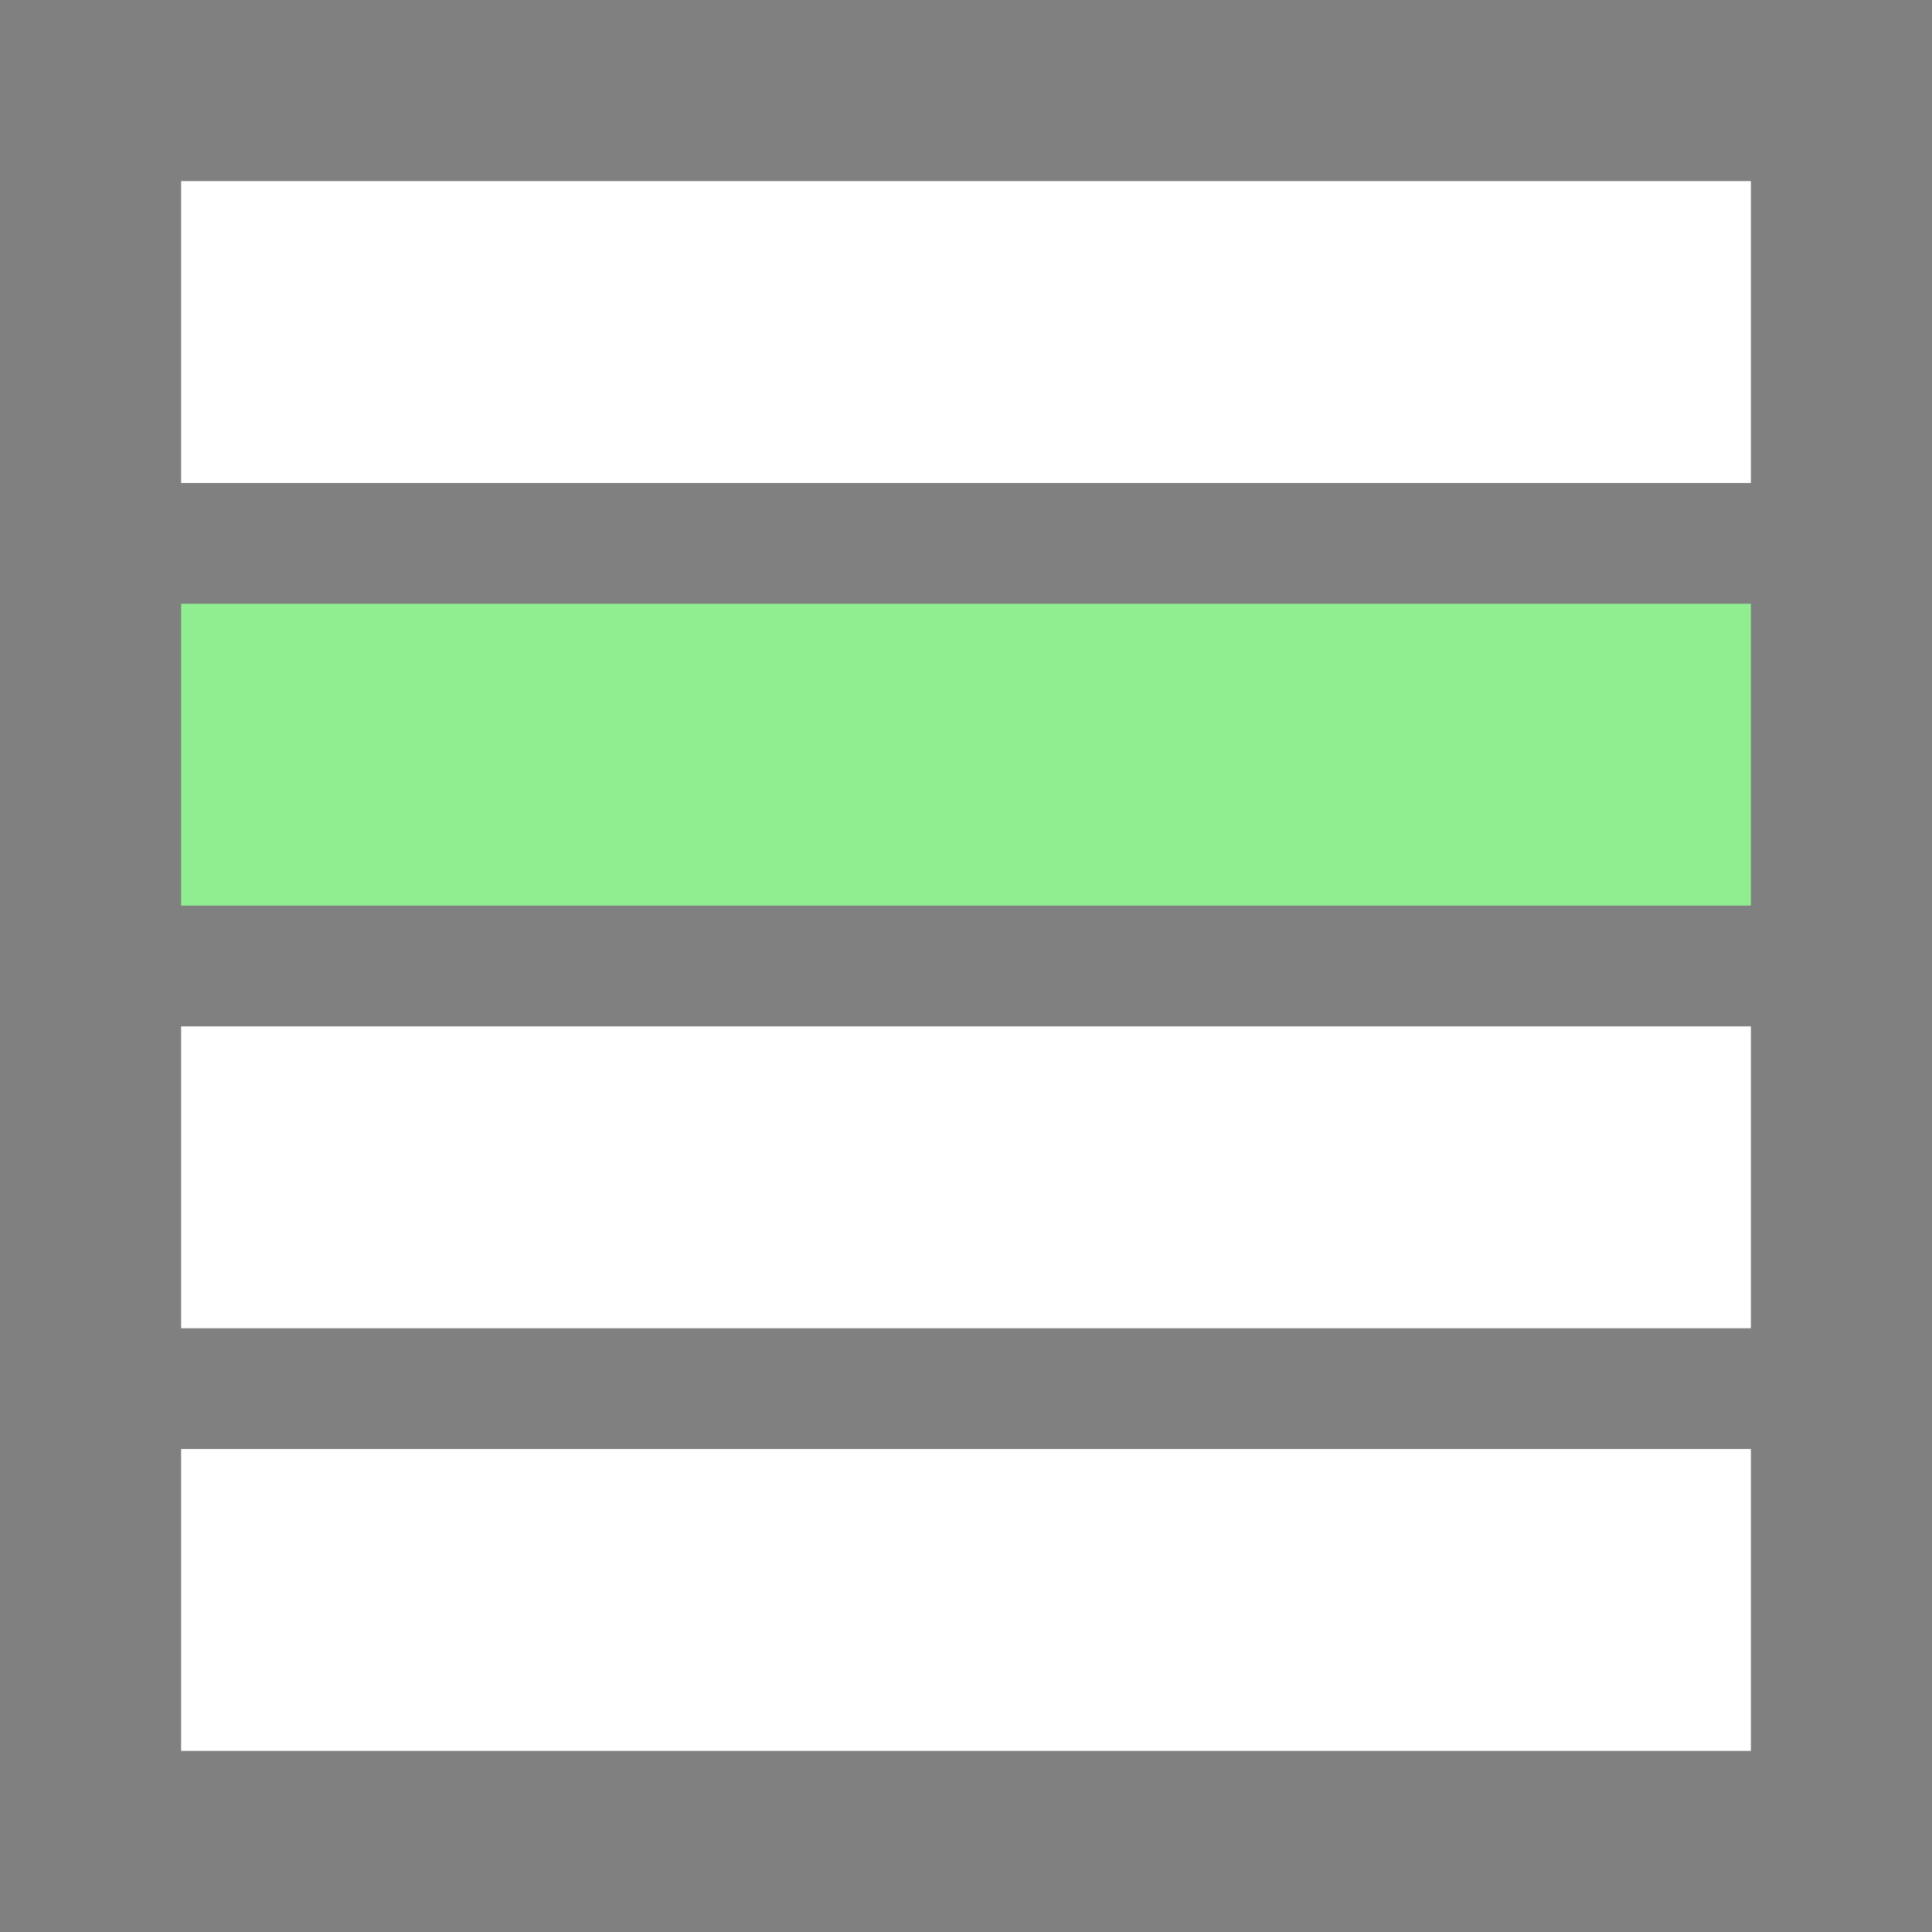
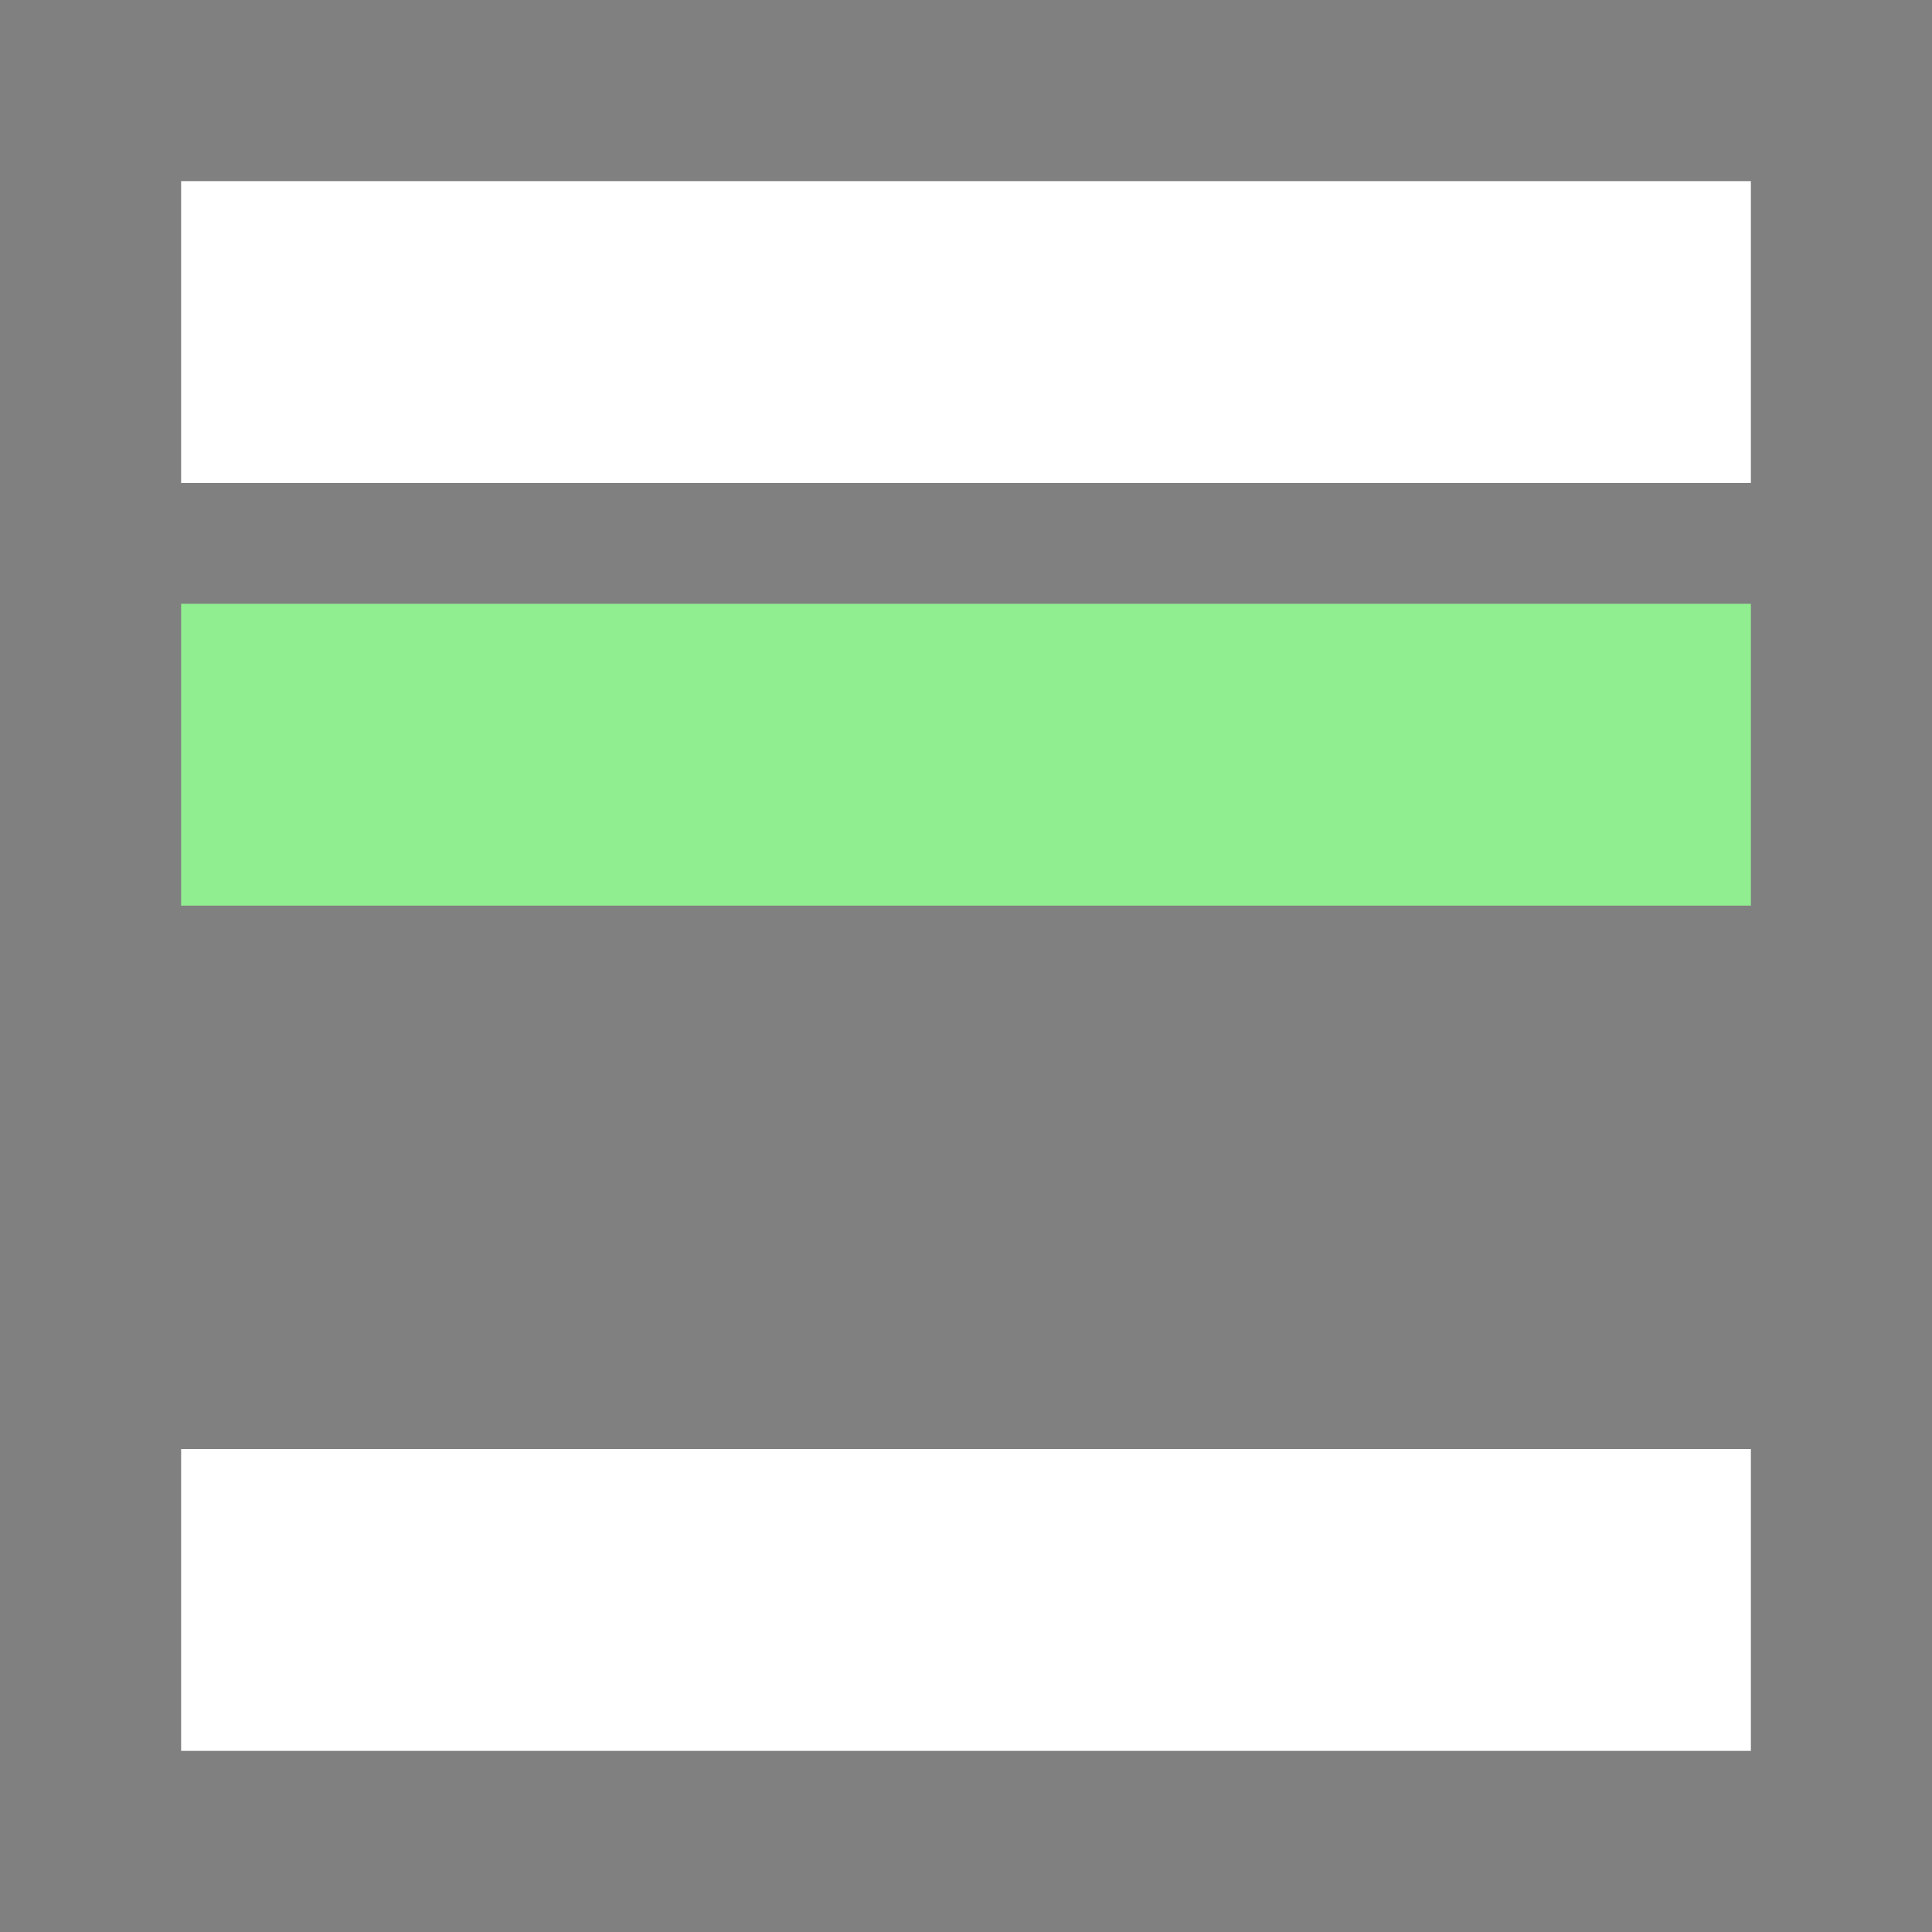
<svg xmlns="http://www.w3.org/2000/svg" viewBox="0 0 64 64">
  <rect width="64" height="64" fill="#808080" />
  <rect x="6" y="6" width="52" height="10" fill="#FFFFFF" />
  <rect x="6" y="20" width="52" height="10" fill="#90EE90" />
-   <rect x="6" y="34" width="52" height="10" fill="#FFFFFF" />
  <rect x="6" y="48" width="52" height="10" fill="#FFFFFF" />
</svg>